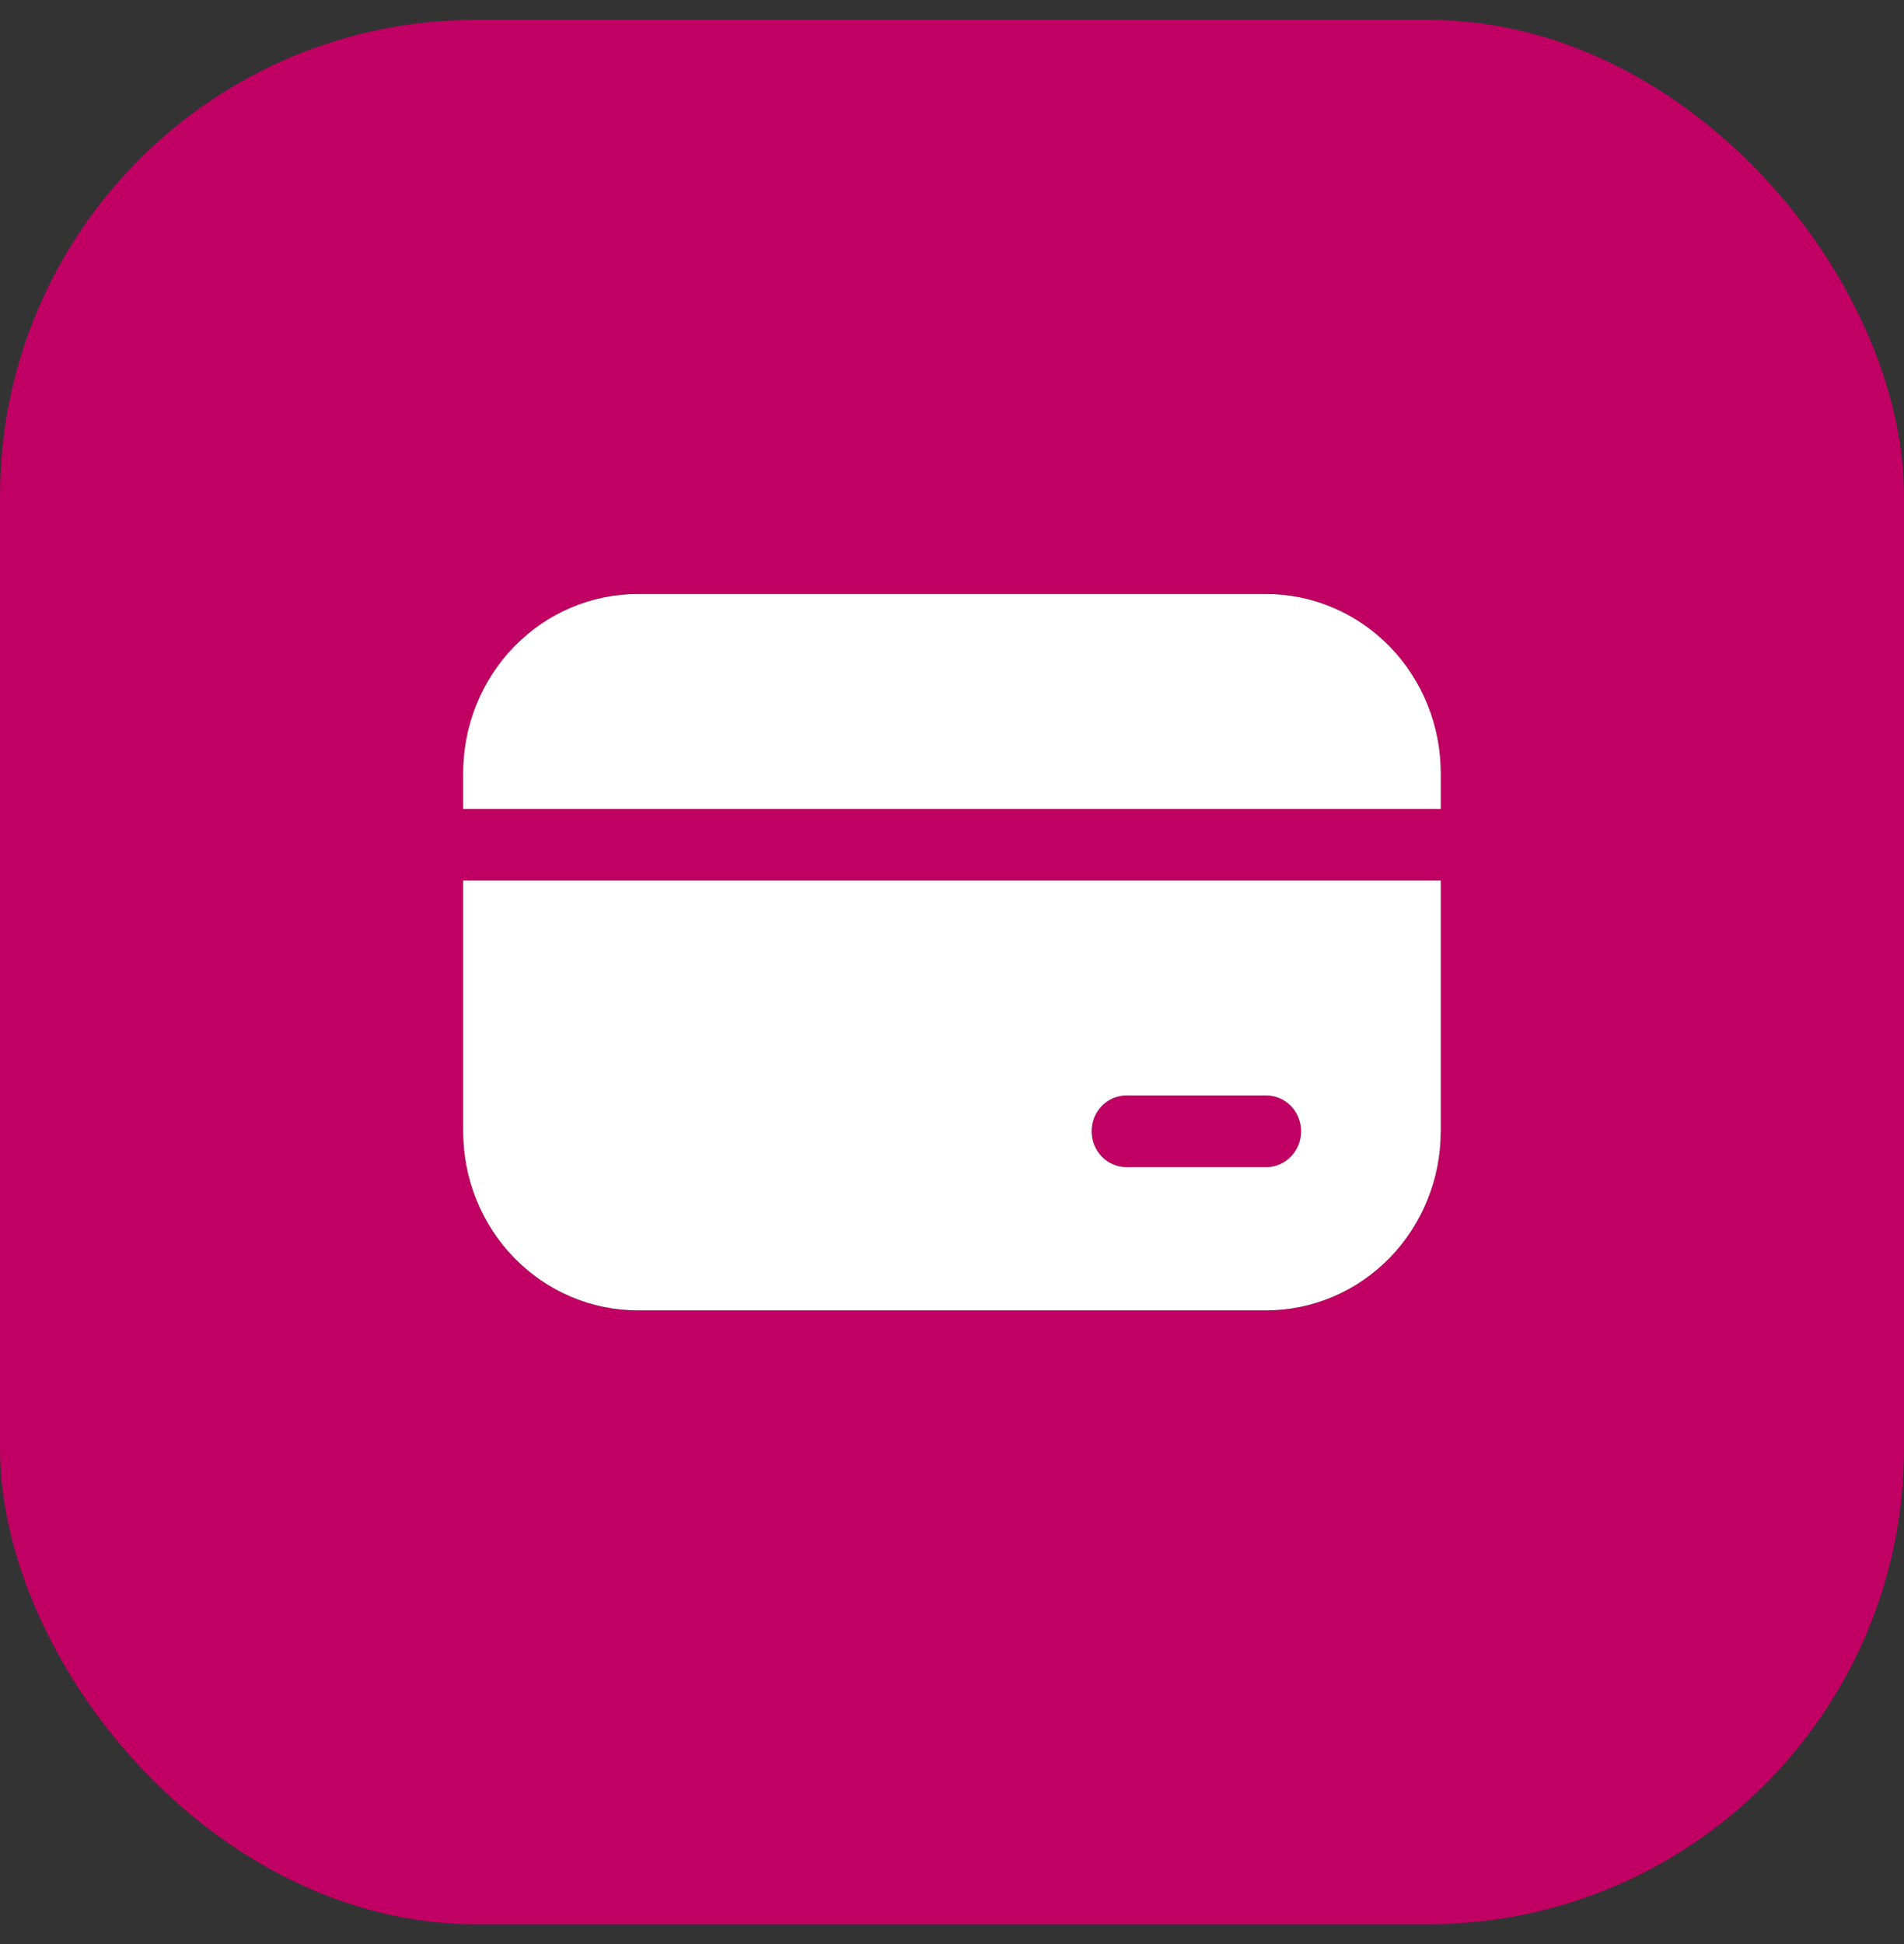
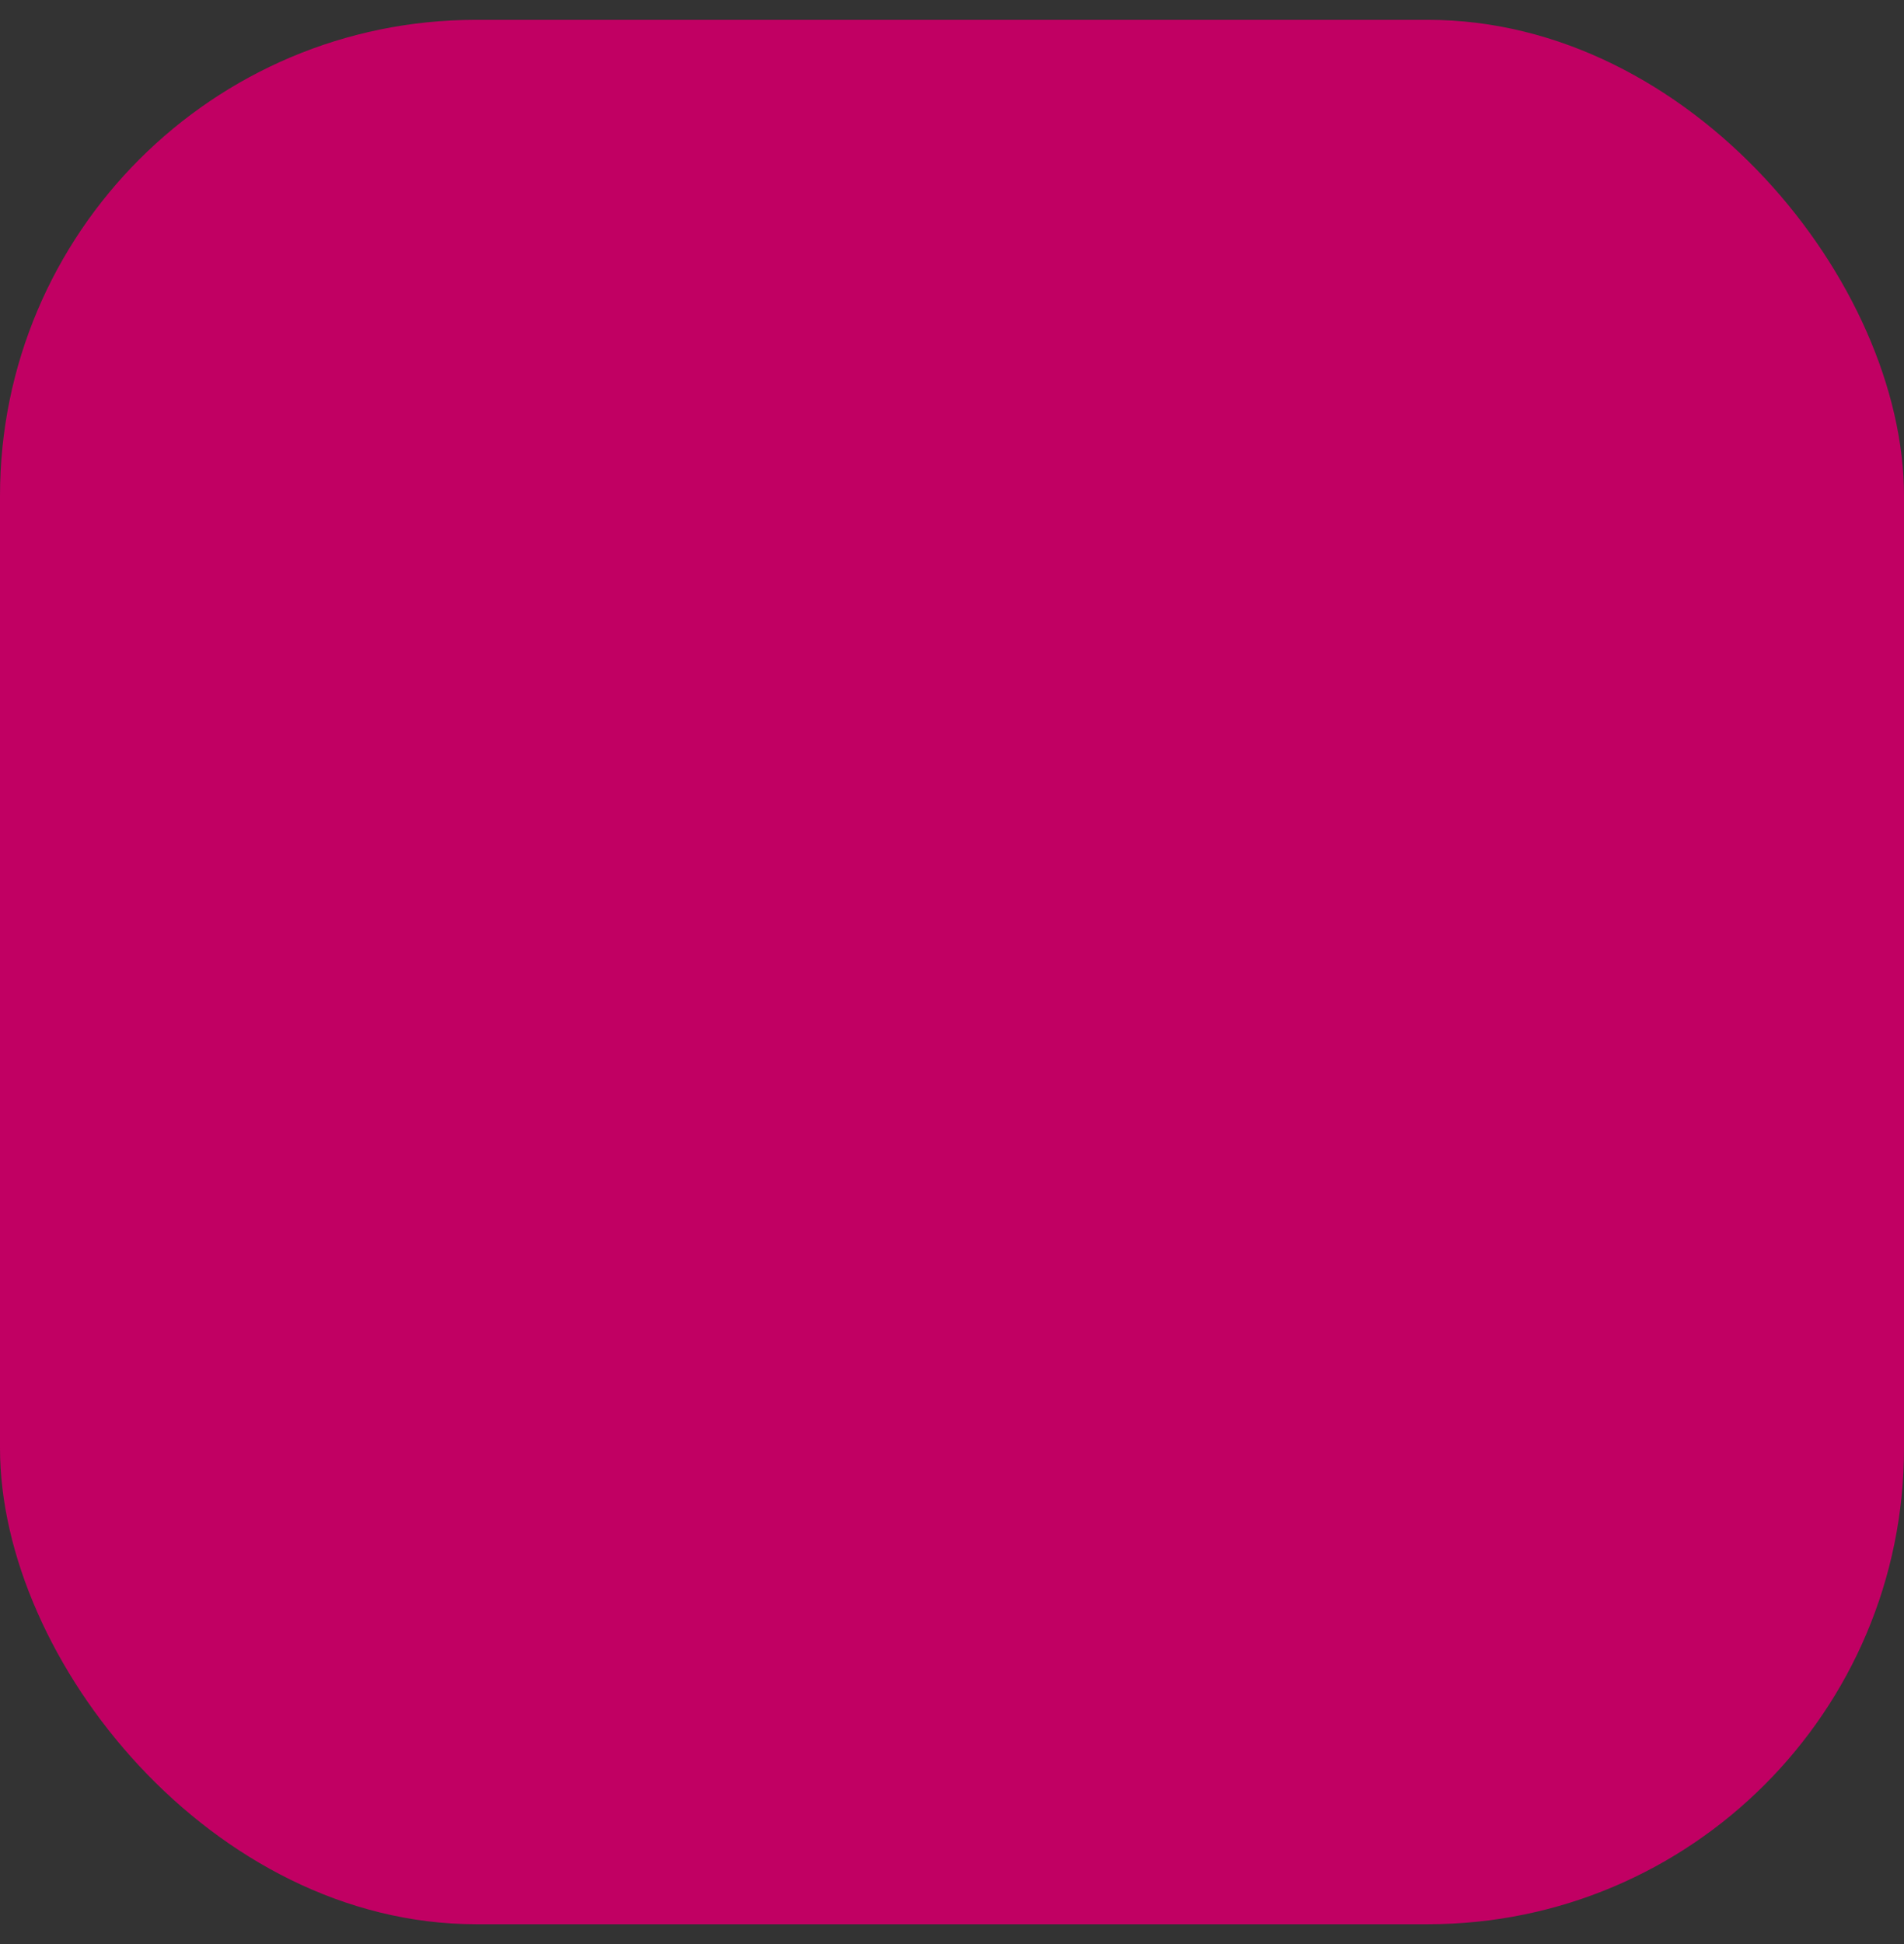
<svg xmlns="http://www.w3.org/2000/svg" width="48" height="49" viewBox="0 0 48 49" fill="none">
  <rect x="0" y="0" width="48" height="49" fill="#333333" stroke="none" />
  <rect y="0.5" width="48" height="48" rx="12" fill="#C10063" />
  <g clip-path="url(#clip0_1035_4430)">
-     <path d="M16.077 14.972C14.91 14.972 13.79 15.448 12.965 16.294C12.139 17.141 11.676 18.289 11.676 19.486V20.389H36.322V19.486C36.322 18.289 35.858 17.141 35.033 16.294C34.207 15.448 33.088 14.972 31.921 14.972H16.077ZM36.322 22.194H11.676V28.514C11.676 29.711 12.139 30.859 12.965 31.706C13.79 32.552 14.91 33.028 16.077 33.028H31.921C33.088 33.028 34.207 32.552 35.033 31.706C35.858 30.859 36.322 29.711 36.322 28.514V22.194ZM28.4 27.611H31.921C32.154 27.611 32.378 27.706 32.543 27.875C32.708 28.045 32.801 28.274 32.801 28.514C32.801 28.753 32.708 28.983 32.543 29.152C32.378 29.322 32.154 29.417 31.921 29.417H28.4C28.166 29.417 27.942 29.322 27.777 29.152C27.612 28.983 27.52 28.753 27.52 28.514C27.52 28.274 27.612 28.045 27.777 27.875C27.942 27.706 28.166 27.611 28.4 27.611Z" fill="black" />
-     <path d="M16.077 14.972C14.91 14.972 13.79 15.448 12.965 16.294C12.139 17.141 11.676 18.289 11.676 19.486V20.389H36.322V19.486C36.322 18.289 35.858 17.141 35.033 16.294C34.207 15.448 33.088 14.972 31.921 14.972H16.077ZM36.322 22.194H11.676V28.514C11.676 29.711 12.139 30.859 12.965 31.706C13.79 32.552 14.91 33.028 16.077 33.028H31.921C33.088 33.028 34.207 32.552 35.033 31.706C35.858 30.859 36.322 29.711 36.322 28.514V22.194ZM28.4 27.611H31.921C32.154 27.611 32.378 27.706 32.543 27.875C32.708 28.045 32.801 28.274 32.801 28.514C32.801 28.753 32.708 28.983 32.543 29.152C32.378 29.322 32.154 29.417 31.921 29.417H28.4C28.166 29.417 27.942 29.322 27.777 29.152C27.612 28.983 27.52 28.753 27.52 28.514C27.52 28.274 27.612 28.045 27.777 27.875C27.942 27.706 28.166 27.611 28.4 27.611Z" fill="white" />
-   </g>
+     </g>
  <defs>
    <clipPath id="clip0_1035_4430">
-       <rect width="26" height="20" fill="white" transform="translate(11 14)" />
-     </clipPath>
+       </clipPath>
  </defs>
</svg>